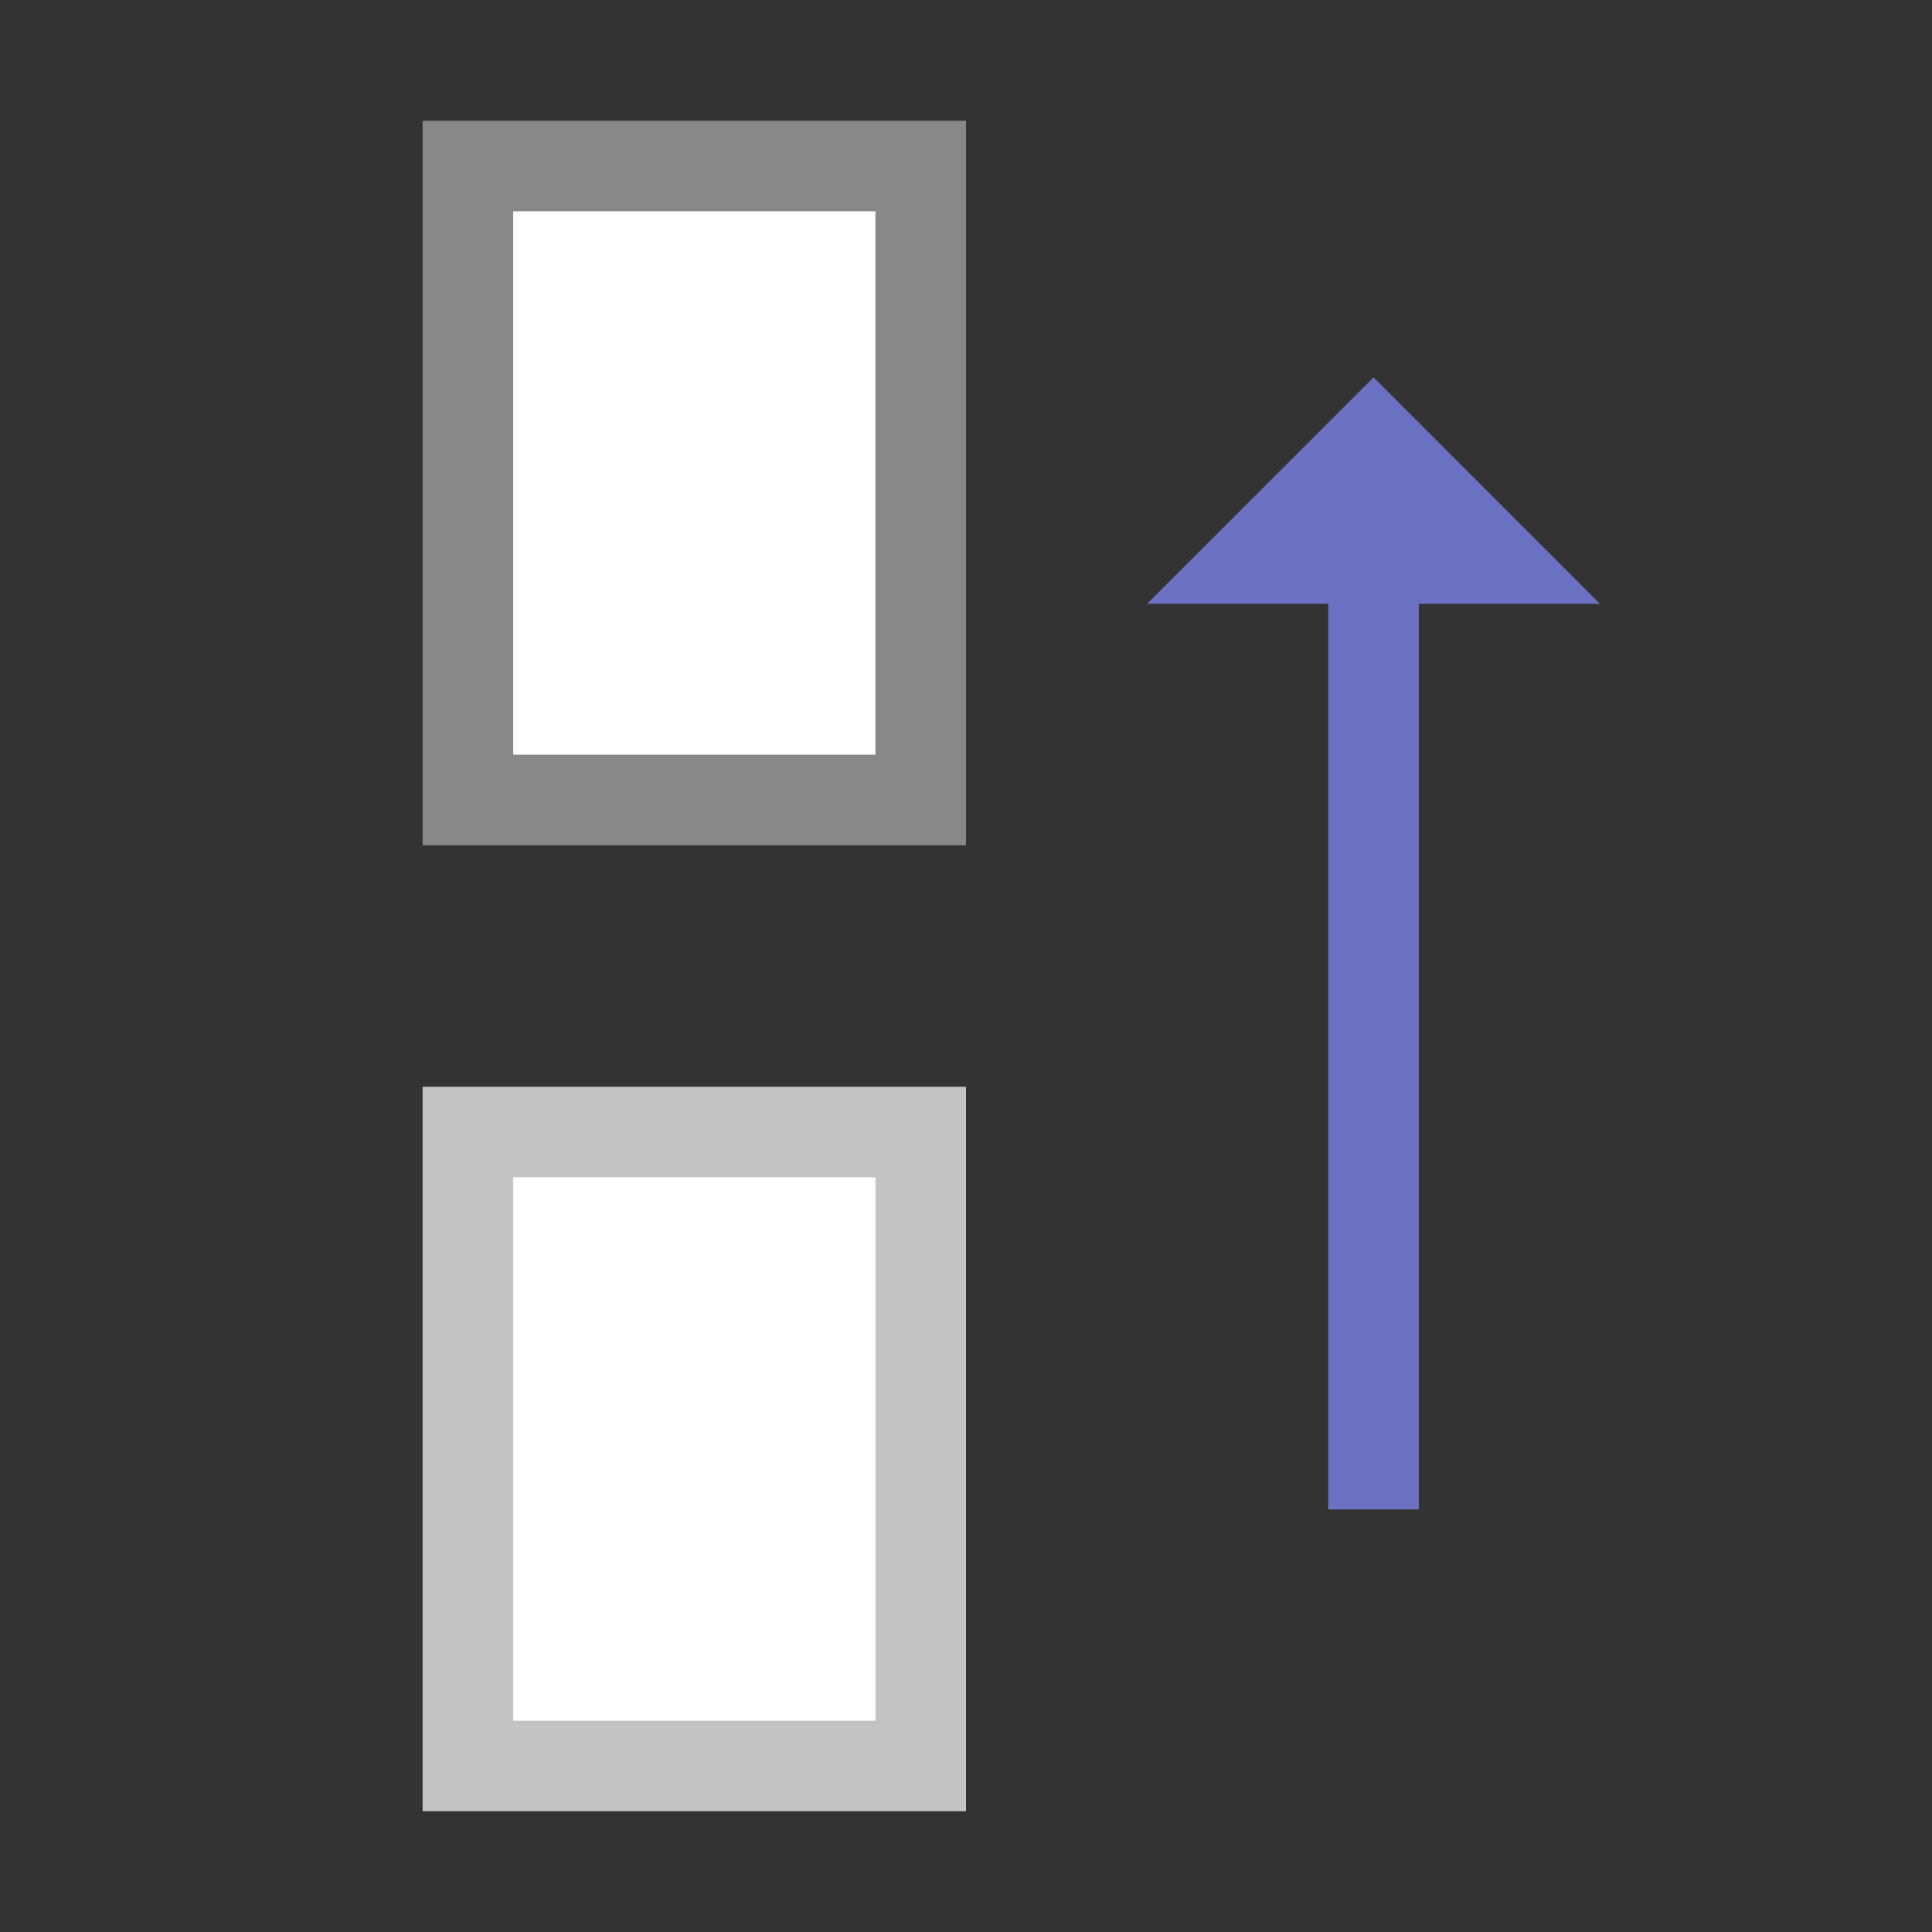
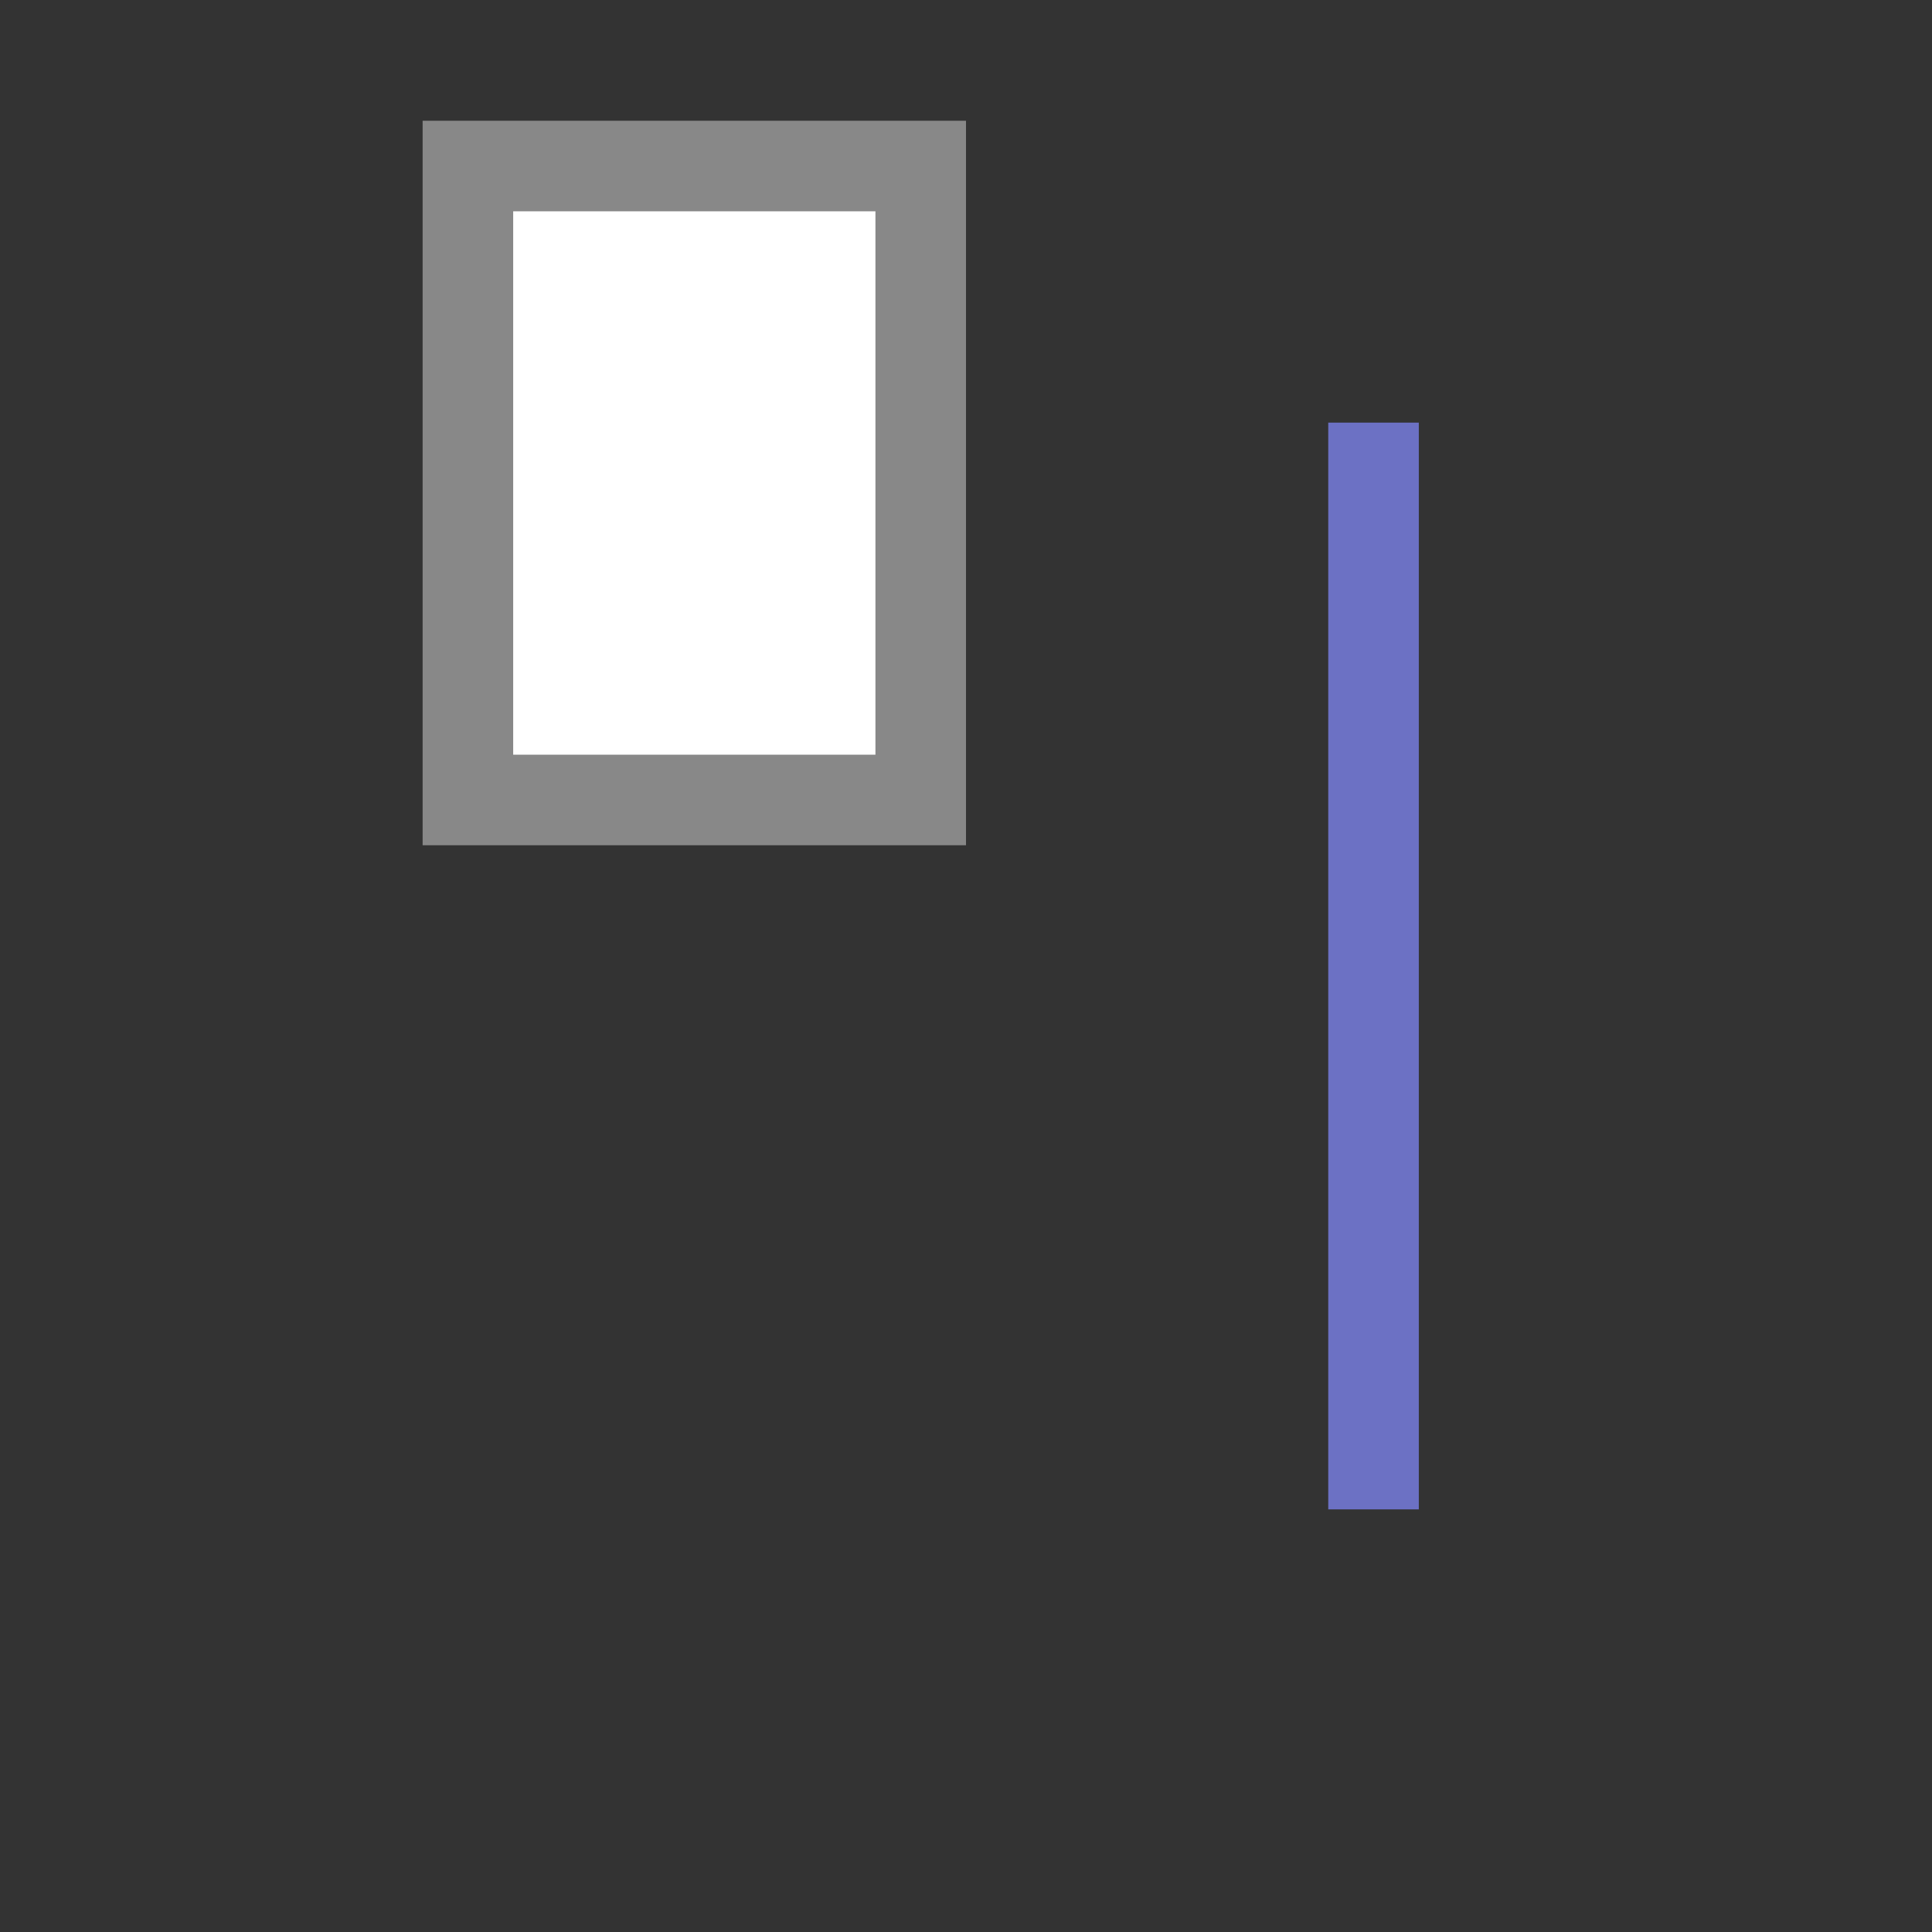
<svg xmlns="http://www.w3.org/2000/svg" viewBox="0 0 64 64">
  <rect x="0" y="0" width="64" height="64" fill="#333333" stroke="none" />
  <g transform="matrix(0 -1 1 0 0 64)">
-     <rect transform="matrix(0 1 -1 0 0 0)" style="stroke-dasharray:none;stroke-opacity:1;fill:#fff;opacity:1;stroke-miterlimit:23.7;fill-opacity:1;stroke:#c3c3c3;fill-rule:nonzero;stroke-linecap:butt;stroke-linejoin:miter;stroke-width:3;stroke-dashoffset:0" x="15.5" y="-26.5" height="21" width="15" />
    <rect transform="matrix(0 1 -1 0 0 0)" style="stroke-dasharray:none;stroke-opacity:1;fill:#fff;opacity:1;stroke-miterlimit:23.7;fill-opacity:1;stroke:#888;fill-rule:nonzero;stroke-linecap:butt;stroke-linejoin:miter;stroke-width:3;stroke-dashoffset:0" x="15.5" y="-58.5" height="21" width="15" />
    <path style="stroke-opacity:1;fill:none;stroke:#6c71c4;stroke-linecap:butt;stroke-linejoin:miter;stroke-width:3" d="m 14 45.5 36 0" />
-     <path style="fill:#6c71c4;fill-opacity:1;stroke:none;fill-rule:evenodd" d="m 44 38 7.499 7.502 -7.499 7.498 z" />
  </g>
</svg>